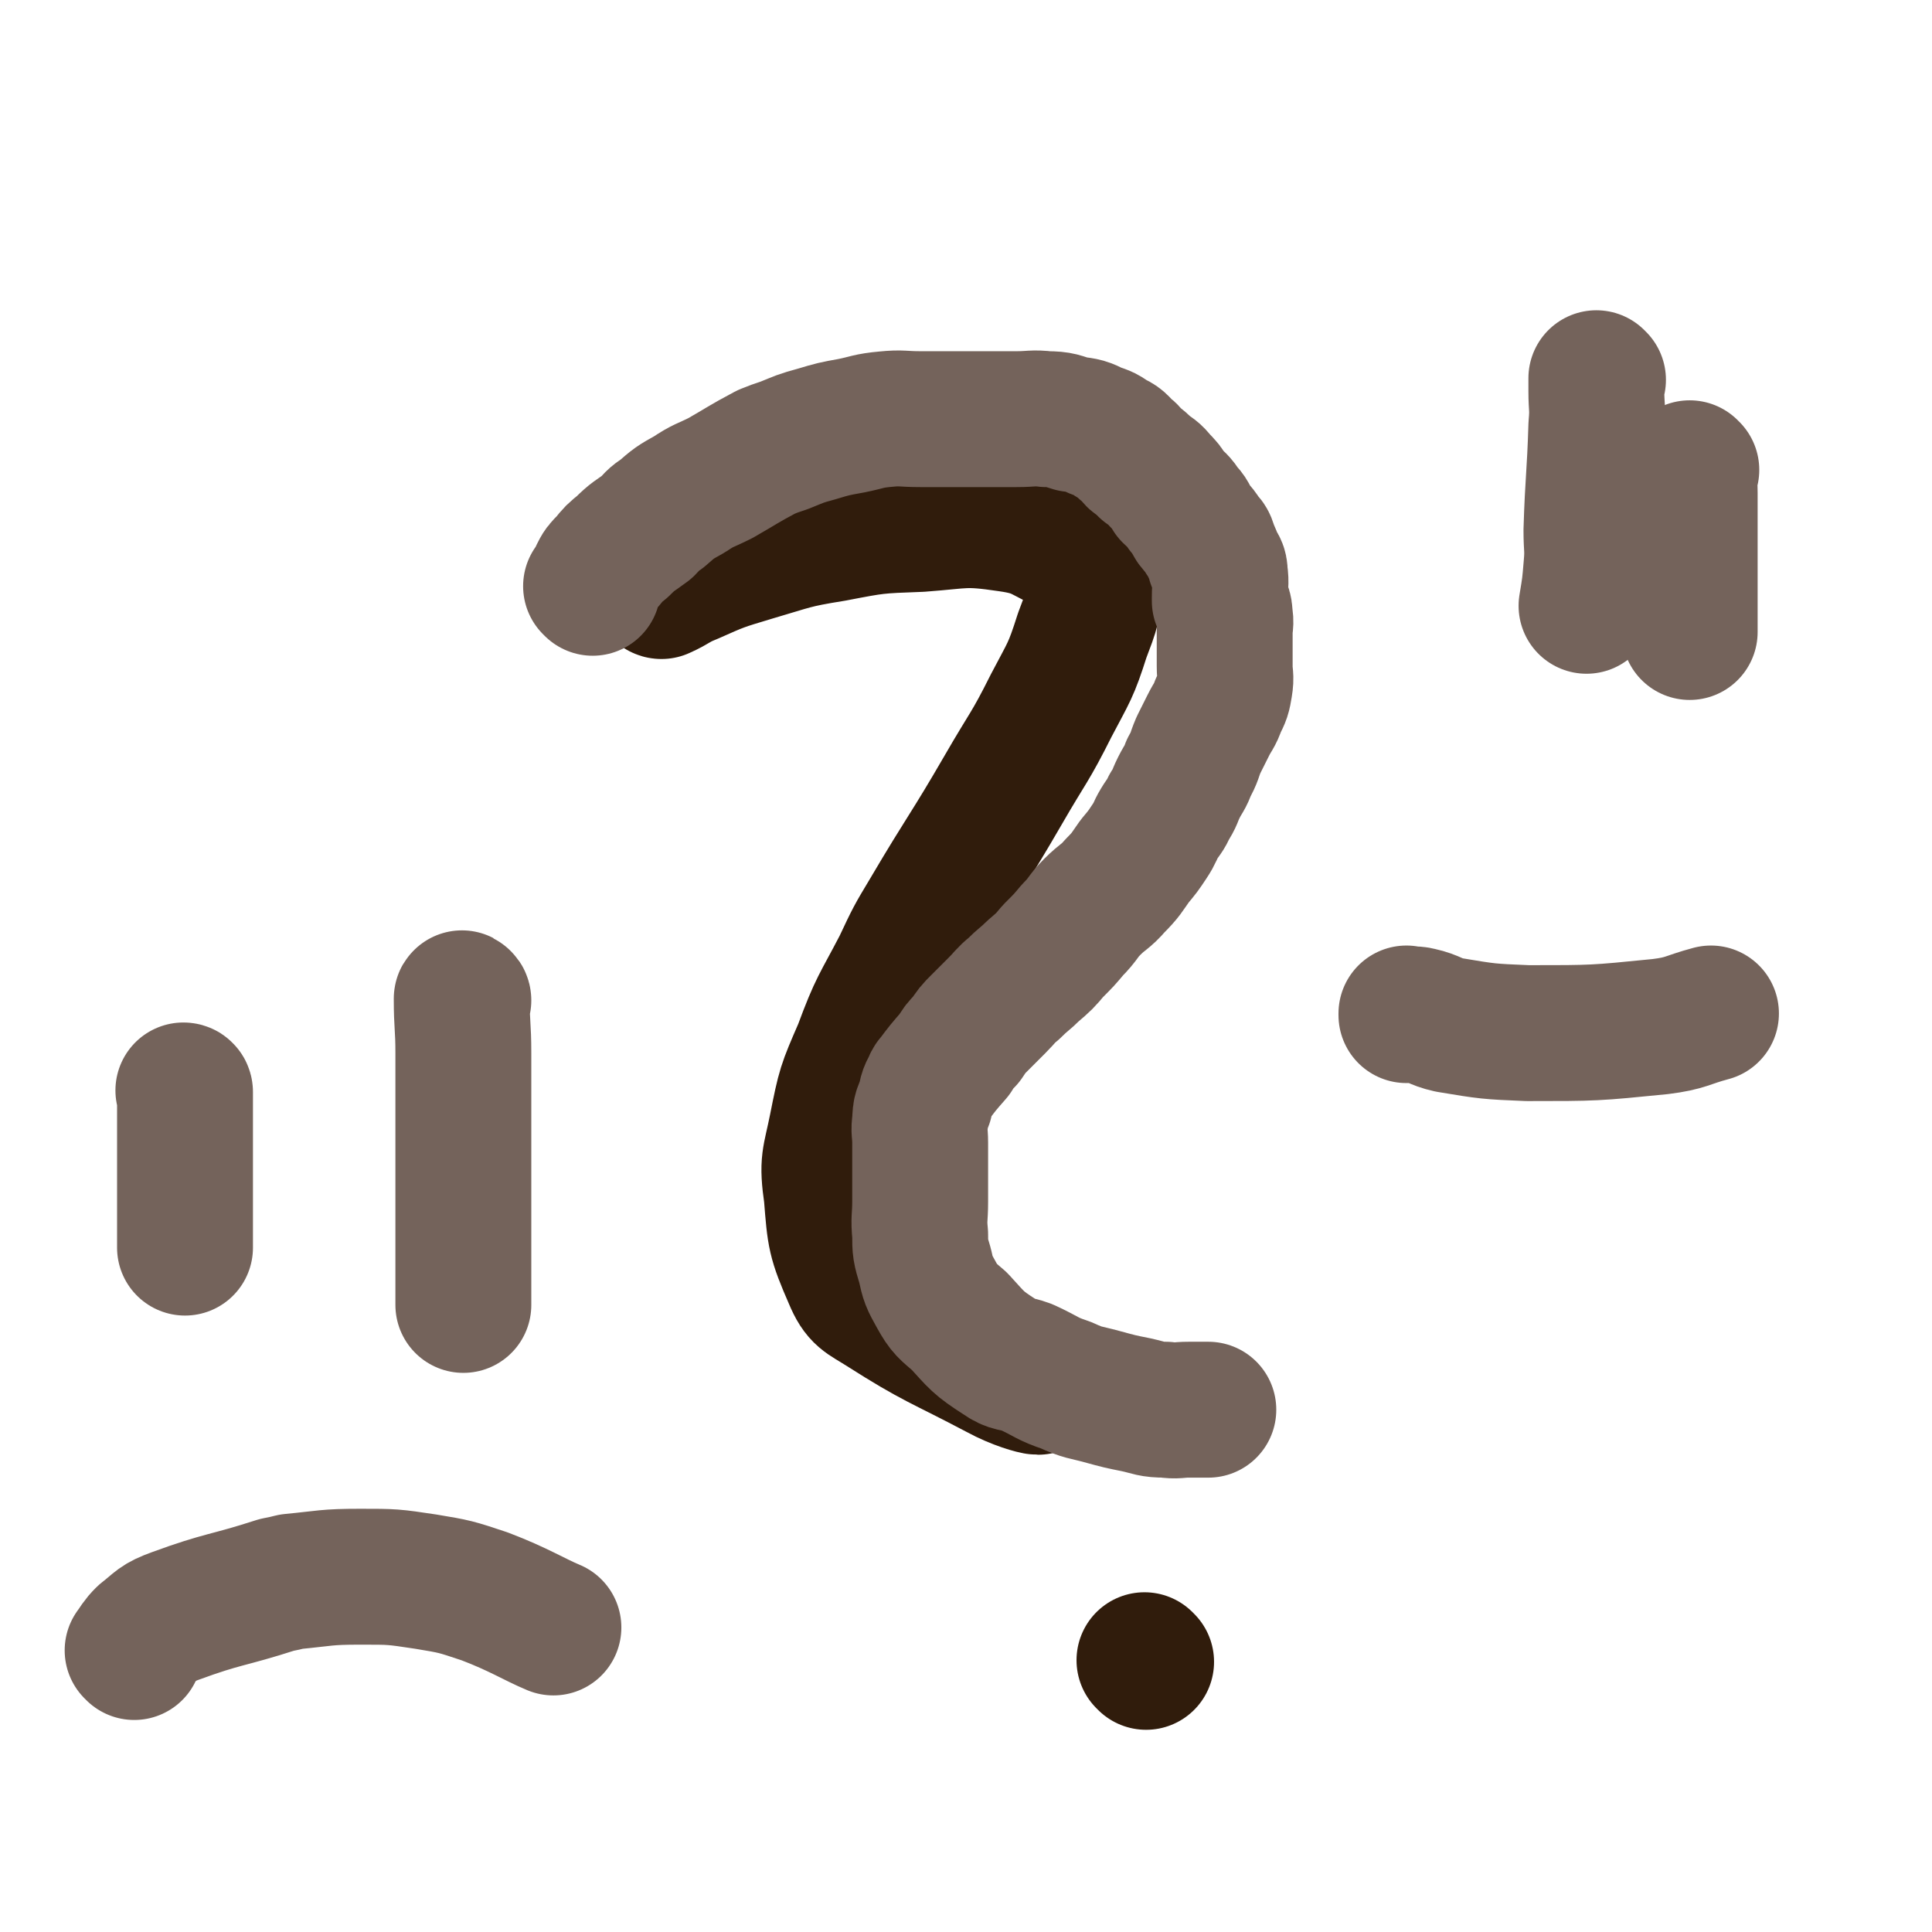
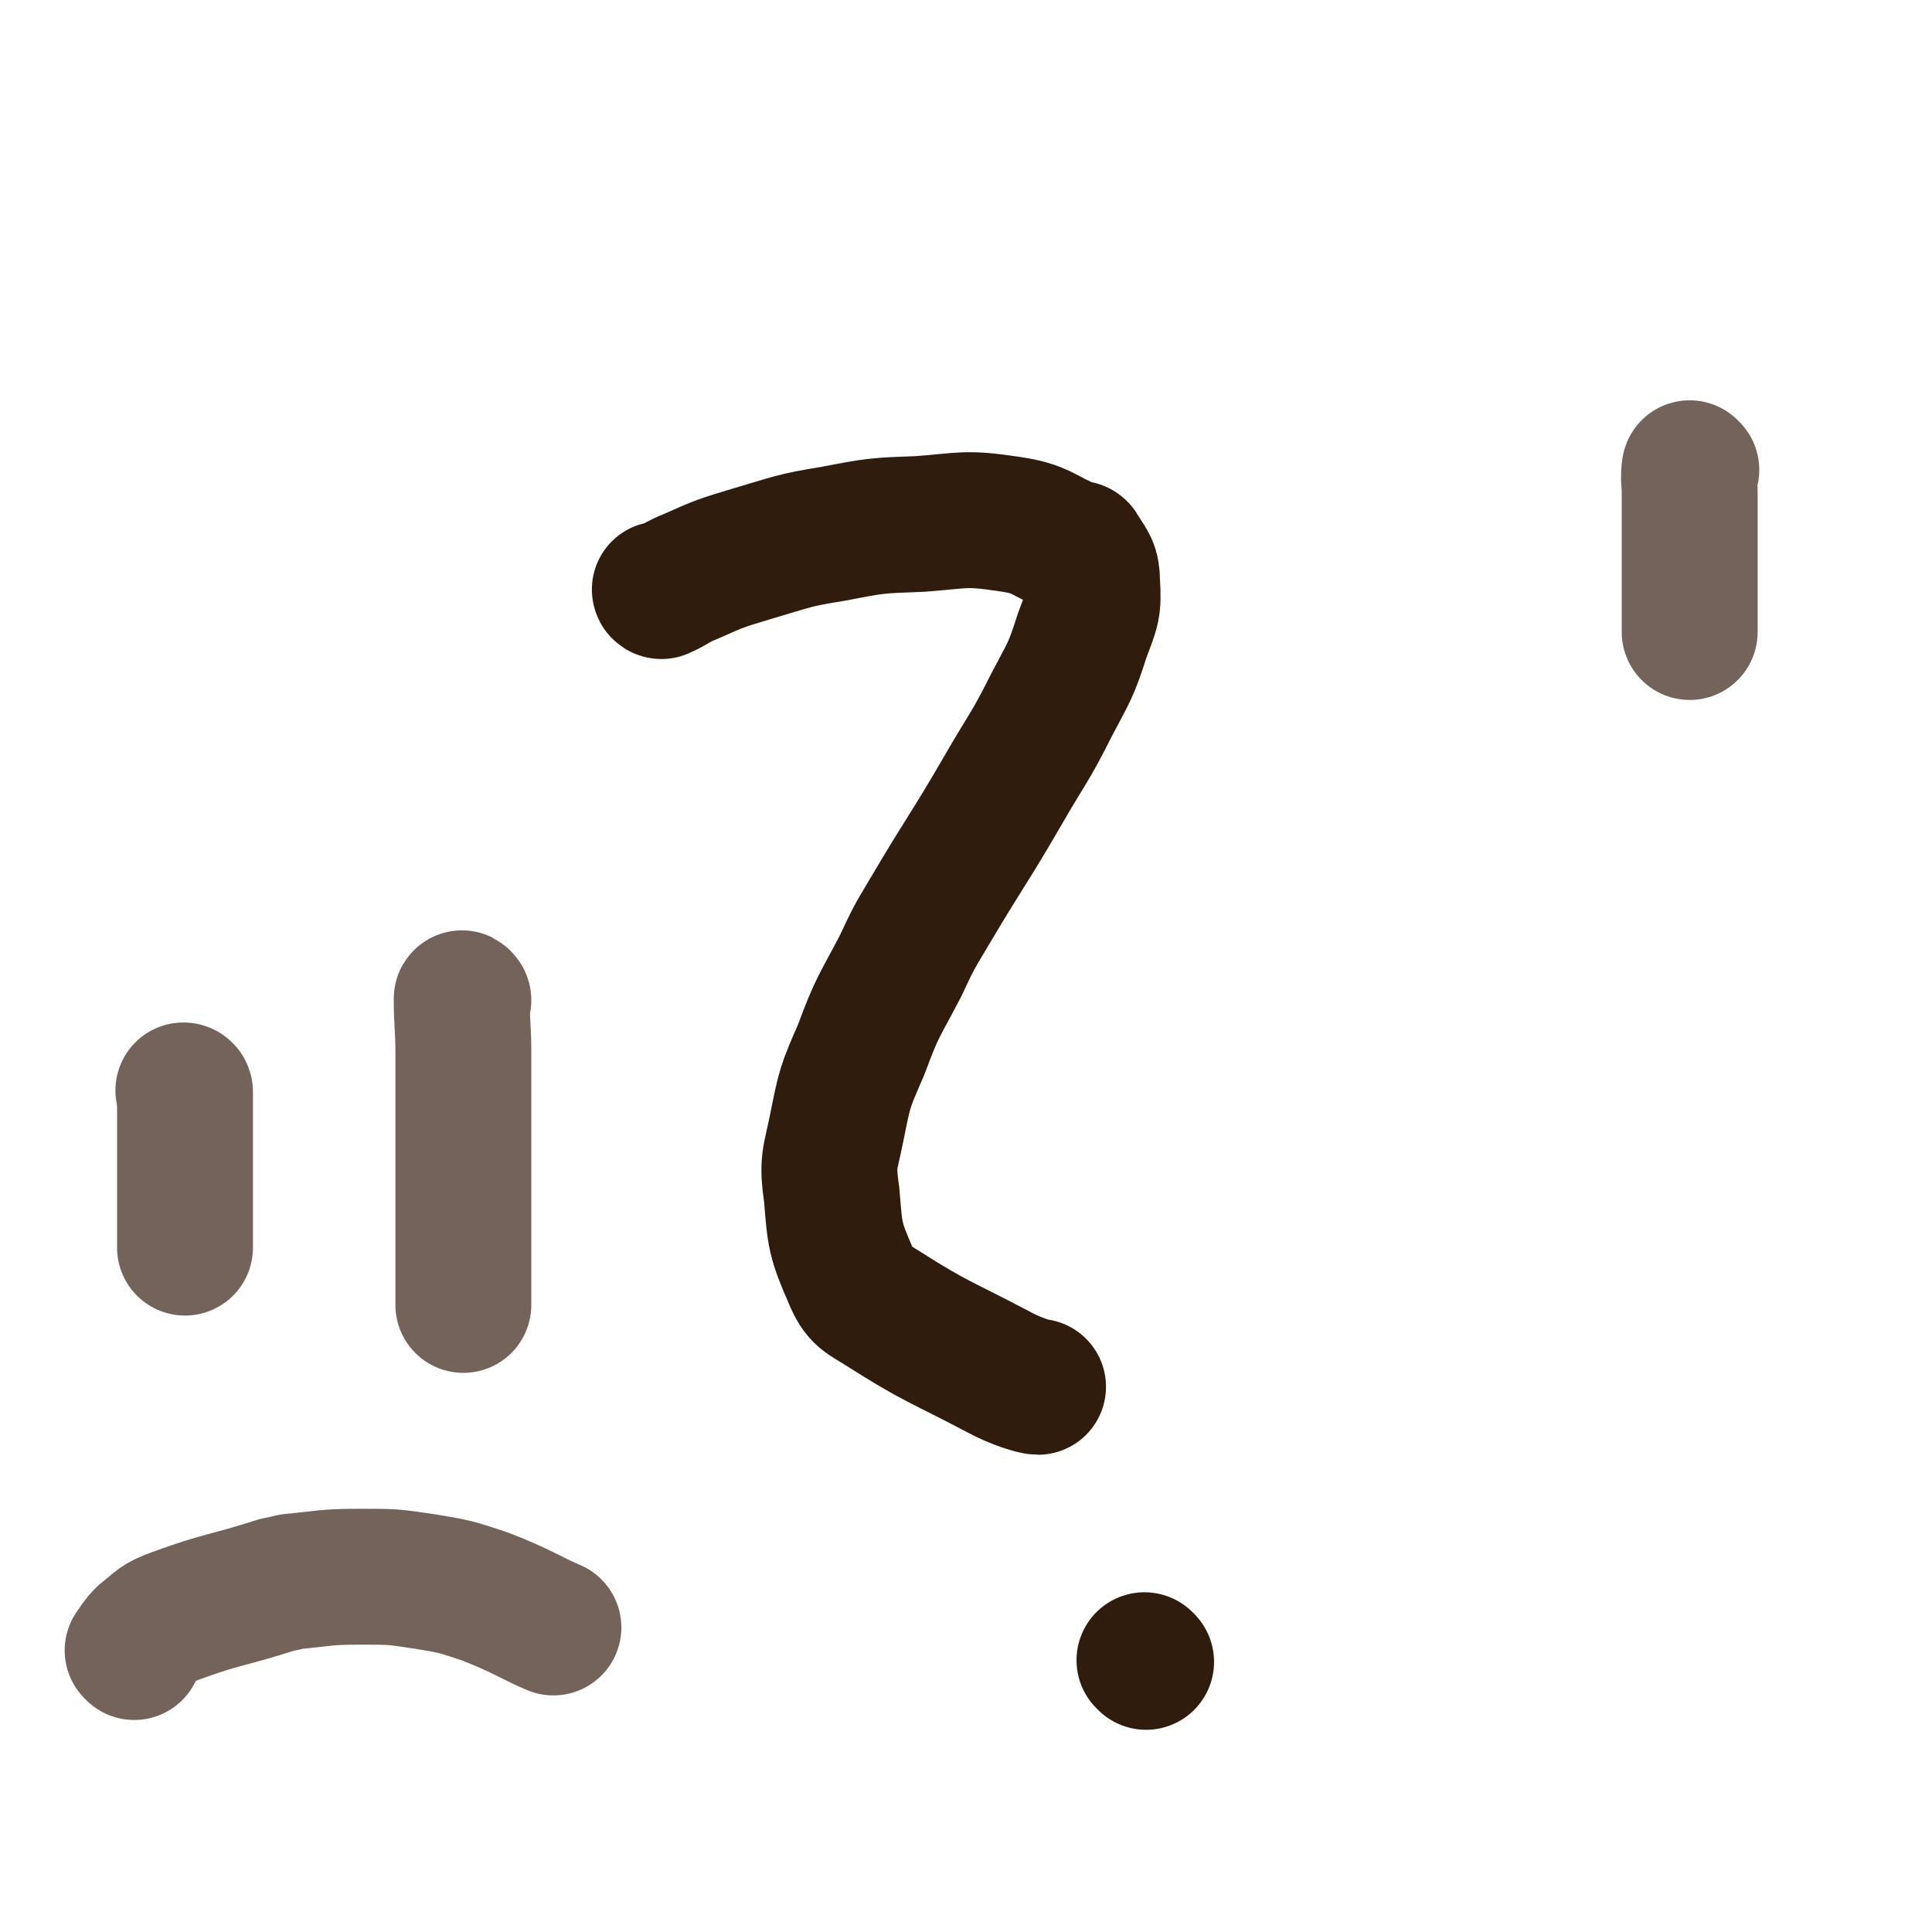
<svg xmlns="http://www.w3.org/2000/svg" viewBox="0 0 1180 1180" version="1.1">
  <g fill="none" stroke="#301C0C" stroke-width="83" stroke-linecap="round" stroke-linejoin="round">
    <path d="M404,361c0,0 -1,-1 -1,-1 0,0 0,1 1,1 9,-4 8,-5 18,-9 18,-8 18,-8 38,-14 24,-7 24,-8 49,-12 26,-5 26,-5 53,-6 27,-2 27,-4 54,0 21,3 20,7 40,15 3,0 3,0 4,2 5,8 7,9 7,19 1,15 0,16 -6,32 -7,22 -8,22 -19,43 -13,26 -14,25 -29,51 -22,38 -23,37 -46,76 -9,15 -9,15 -17,32 -13,25 -14,24 -24,51 -10,23 -10,23 -15,48 -4,20 -6,20 -3,41 2,25 2,27 12,50 5,12 8,12 19,19 33,21 35,20 71,39 11,6 22,9 24,9 " />
    <path d="M700,1015c0,0 -1,-1 -1,-1 0,0 0,0 0,0 0,0 0,0 0,0 1,1 0,0 0,0 0,0 0,0 0,0 0,0 0,0 0,0 " />
  </g>
  <g fill="none" stroke="#74635B" stroke-width="83" stroke-linecap="round" stroke-linejoin="round">
-     <path d="M362,359c0,0 -1,-1 -1,-1 0,0 0,0 1,1 0,0 0,0 0,0 0,0 -1,-1 -1,-1 0,0 1,1 1,1 1,-3 1,-4 3,-8 2,-4 2,-4 6,-8 4,-5 4,-5 9,-9 7,-7 7,-6 15,-12 4,-4 4,-5 9,-8 8,-7 8,-7 17,-12 9,-6 9,-5 19,-10 14,-8 13,-8 28,-16 5,-2 5,-2 11,-4 10,-4 9,-4 20,-7 10,-3 10,-3 21,-5 10,-2 10,-3 21,-4 10,-1 10,0 21,0 10,0 10,0 21,0 9,0 9,0 18,0 10,0 10,0 20,0 9,0 10,-1 18,0 9,0 9,1 16,3 8,1 8,1 14,4 6,2 6,2 10,5 5,2 5,3 8,6 4,3 3,3 6,6 4,3 4,3 7,6 4,3 5,3 8,7 4,4 4,4 7,9 4,4 5,4 8,9 4,4 3,4 6,9 3,4 4,4 6,8 3,3 3,3 4,7 2,4 2,4 3,8 2,3 3,3 3,7 1,7 0,7 0,15 0,1 0,1 0,2 2,4 3,4 3,9 1,5 0,5 0,10 0,5 0,5 0,11 0,5 0,5 0,10 0,6 1,6 0,12 -1,6 -1,6 -4,12 -2,6 -3,6 -6,12 -3,6 -3,6 -6,12 -3,7 -2,7 -6,14 -2,6 -3,6 -6,12 -3,6 -2,6 -6,12 -2,5 -3,5 -6,10 -3,5 -2,5 -6,11 -4,6 -4,6 -9,12 -5,7 -5,8 -12,15 -6,7 -7,6 -14,13 -6,6 -5,7 -12,14 -5,6 -5,6 -12,13 -5,6 -5,6 -12,12 -5,5 -6,5 -12,11 -5,4 -5,5 -10,10 -5,5 -5,5 -11,11 -4,4 -4,4 -8,10 -4,4 -4,4 -7,9 -7,8 -7,8 -13,16 -1,1 -1,1 -1,2 -3,5 -3,5 -4,11 -2,5 -3,5 -3,12 -1,6 0,6 0,13 0,11 0,11 0,23 0,6 0,6 0,13 0,10 -1,10 0,20 0,9 0,9 3,19 2,9 2,9 7,18 5,9 6,9 14,16 11,12 11,13 25,22 7,5 8,3 16,6 13,6 12,7 24,11 11,5 11,4 22,7 11,3 11,3 21,5 9,2 9,3 18,3 7,1 7,0 14,0 6,0 6,0 12,0 " />
-     <path d="M976,232c0,0 -1,-1 -1,-1 0,0 0,0 0,1 0,3 0,3 0,7 0,10 1,10 0,21 -1,32 -2,32 -3,64 0,11 1,11 0,22 -1,12 -1,12 -3,24 " />
    <path d="M1033,287c-1,0 -1,-1 -1,-1 0,0 0,1 0,1 0,0 0,0 0,0 0,0 0,-1 0,-1 -1,6 0,8 0,15 0,12 0,12 0,24 0,15 0,15 0,30 0,15 0,15 0,31 " />
-     <path d="M860,620c0,0 -1,-1 -1,-1 0,0 0,0 0,1 0,0 0,0 0,0 4,0 4,-1 8,0 9,2 9,4 18,6 24,4 24,4 48,5 41,0 41,0 81,-4 16,-2 16,-4 31,-8 " />
    <path d="M113,667c0,0 0,-1 -1,-1 0,0 1,0 1,1 0,0 0,0 0,0 0,4 0,4 0,9 0,12 0,12 0,25 0,30 0,44 0,61 " />
    <path d="M283,611c0,0 -1,-1 -1,-1 0,0 1,0 1,1 0,0 0,0 0,0 0,0 -1,-2 -1,-1 0,16 1,17 1,33 0,4 0,4 0,7 0,20 0,20 0,41 0,25 0,25 0,51 0,27 0,27 0,55 " />
    <path d="M82,1009c0,0 0,-1 -1,-1 0,0 1,0 1,0 0,0 0,0 0,0 0,1 -1,0 -1,0 3,-4 3,-5 7,-9 9,-7 8,-8 19,-12 30,-11 31,-9 62,-19 5,-1 5,-1 9,-2 21,-2 21,-3 42,-3 20,0 20,0 40,3 18,3 18,3 36,9 21,8 30,14 42,19 " />
  </g>
</svg>